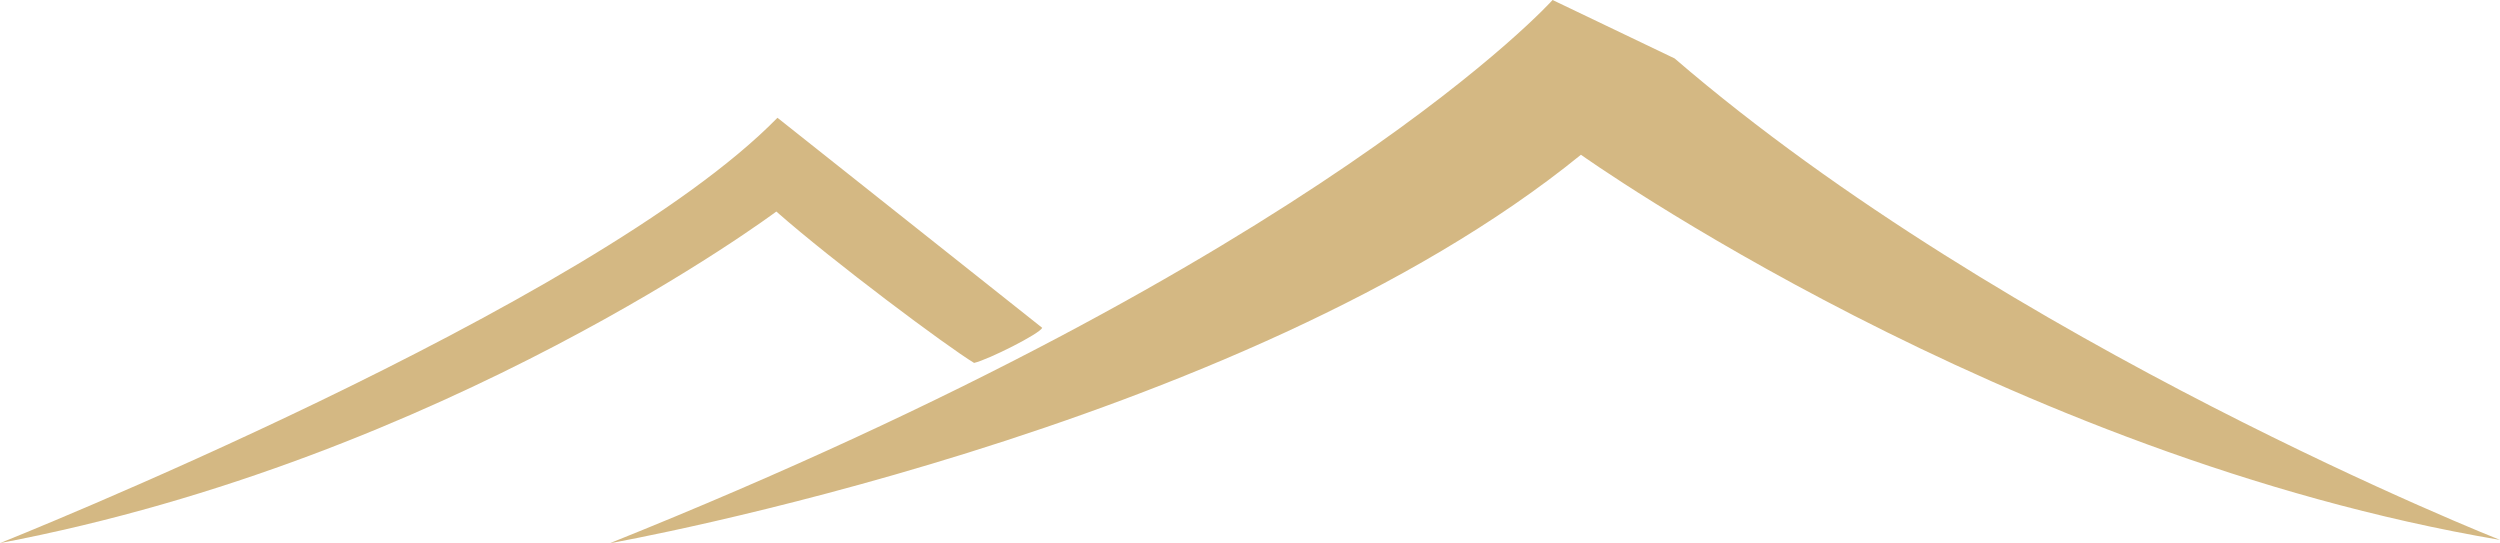
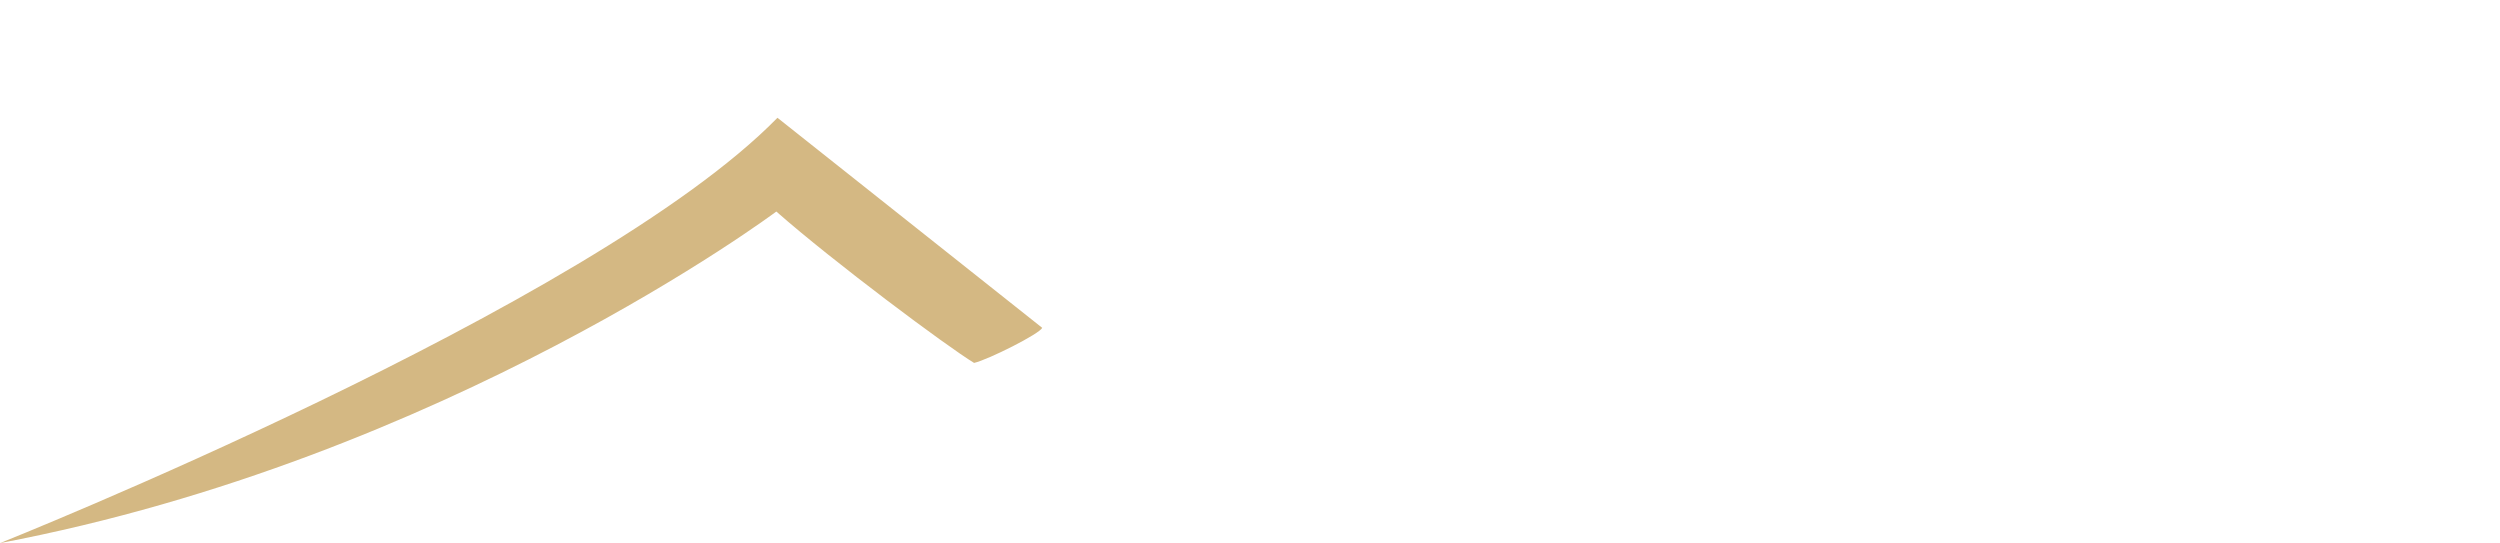
<svg xmlns="http://www.w3.org/2000/svg" id="Calque_1" data-name="Calque 1" viewBox="0 0 2079.49 451.89">
  <defs>
    <style>      .cls-1 {        fill: #d4b883;        stroke-width: 0px;      }    </style>
  </defs>
  <path class="cls-1" d="M0,451.75S492.7,255.31,646.69,97.97l220.19,174.69c-1.61,4.78-45.16,26.66-56.64,29.21-22.55-13.66-116.95-84.07-164.5-125.92,0,0-274.37,205.42-645.74,275.79Z" />
-   <path class="cls-1" d="M507.15,451.89s524.69-92.9,807.87-323.17c0,0,351.82,250.55,764.46,320.37,0,0-409.05-161.62-686.51-400.47L1291.43,0s-192.16,214.47-784.28,451.89Z" />
</svg>